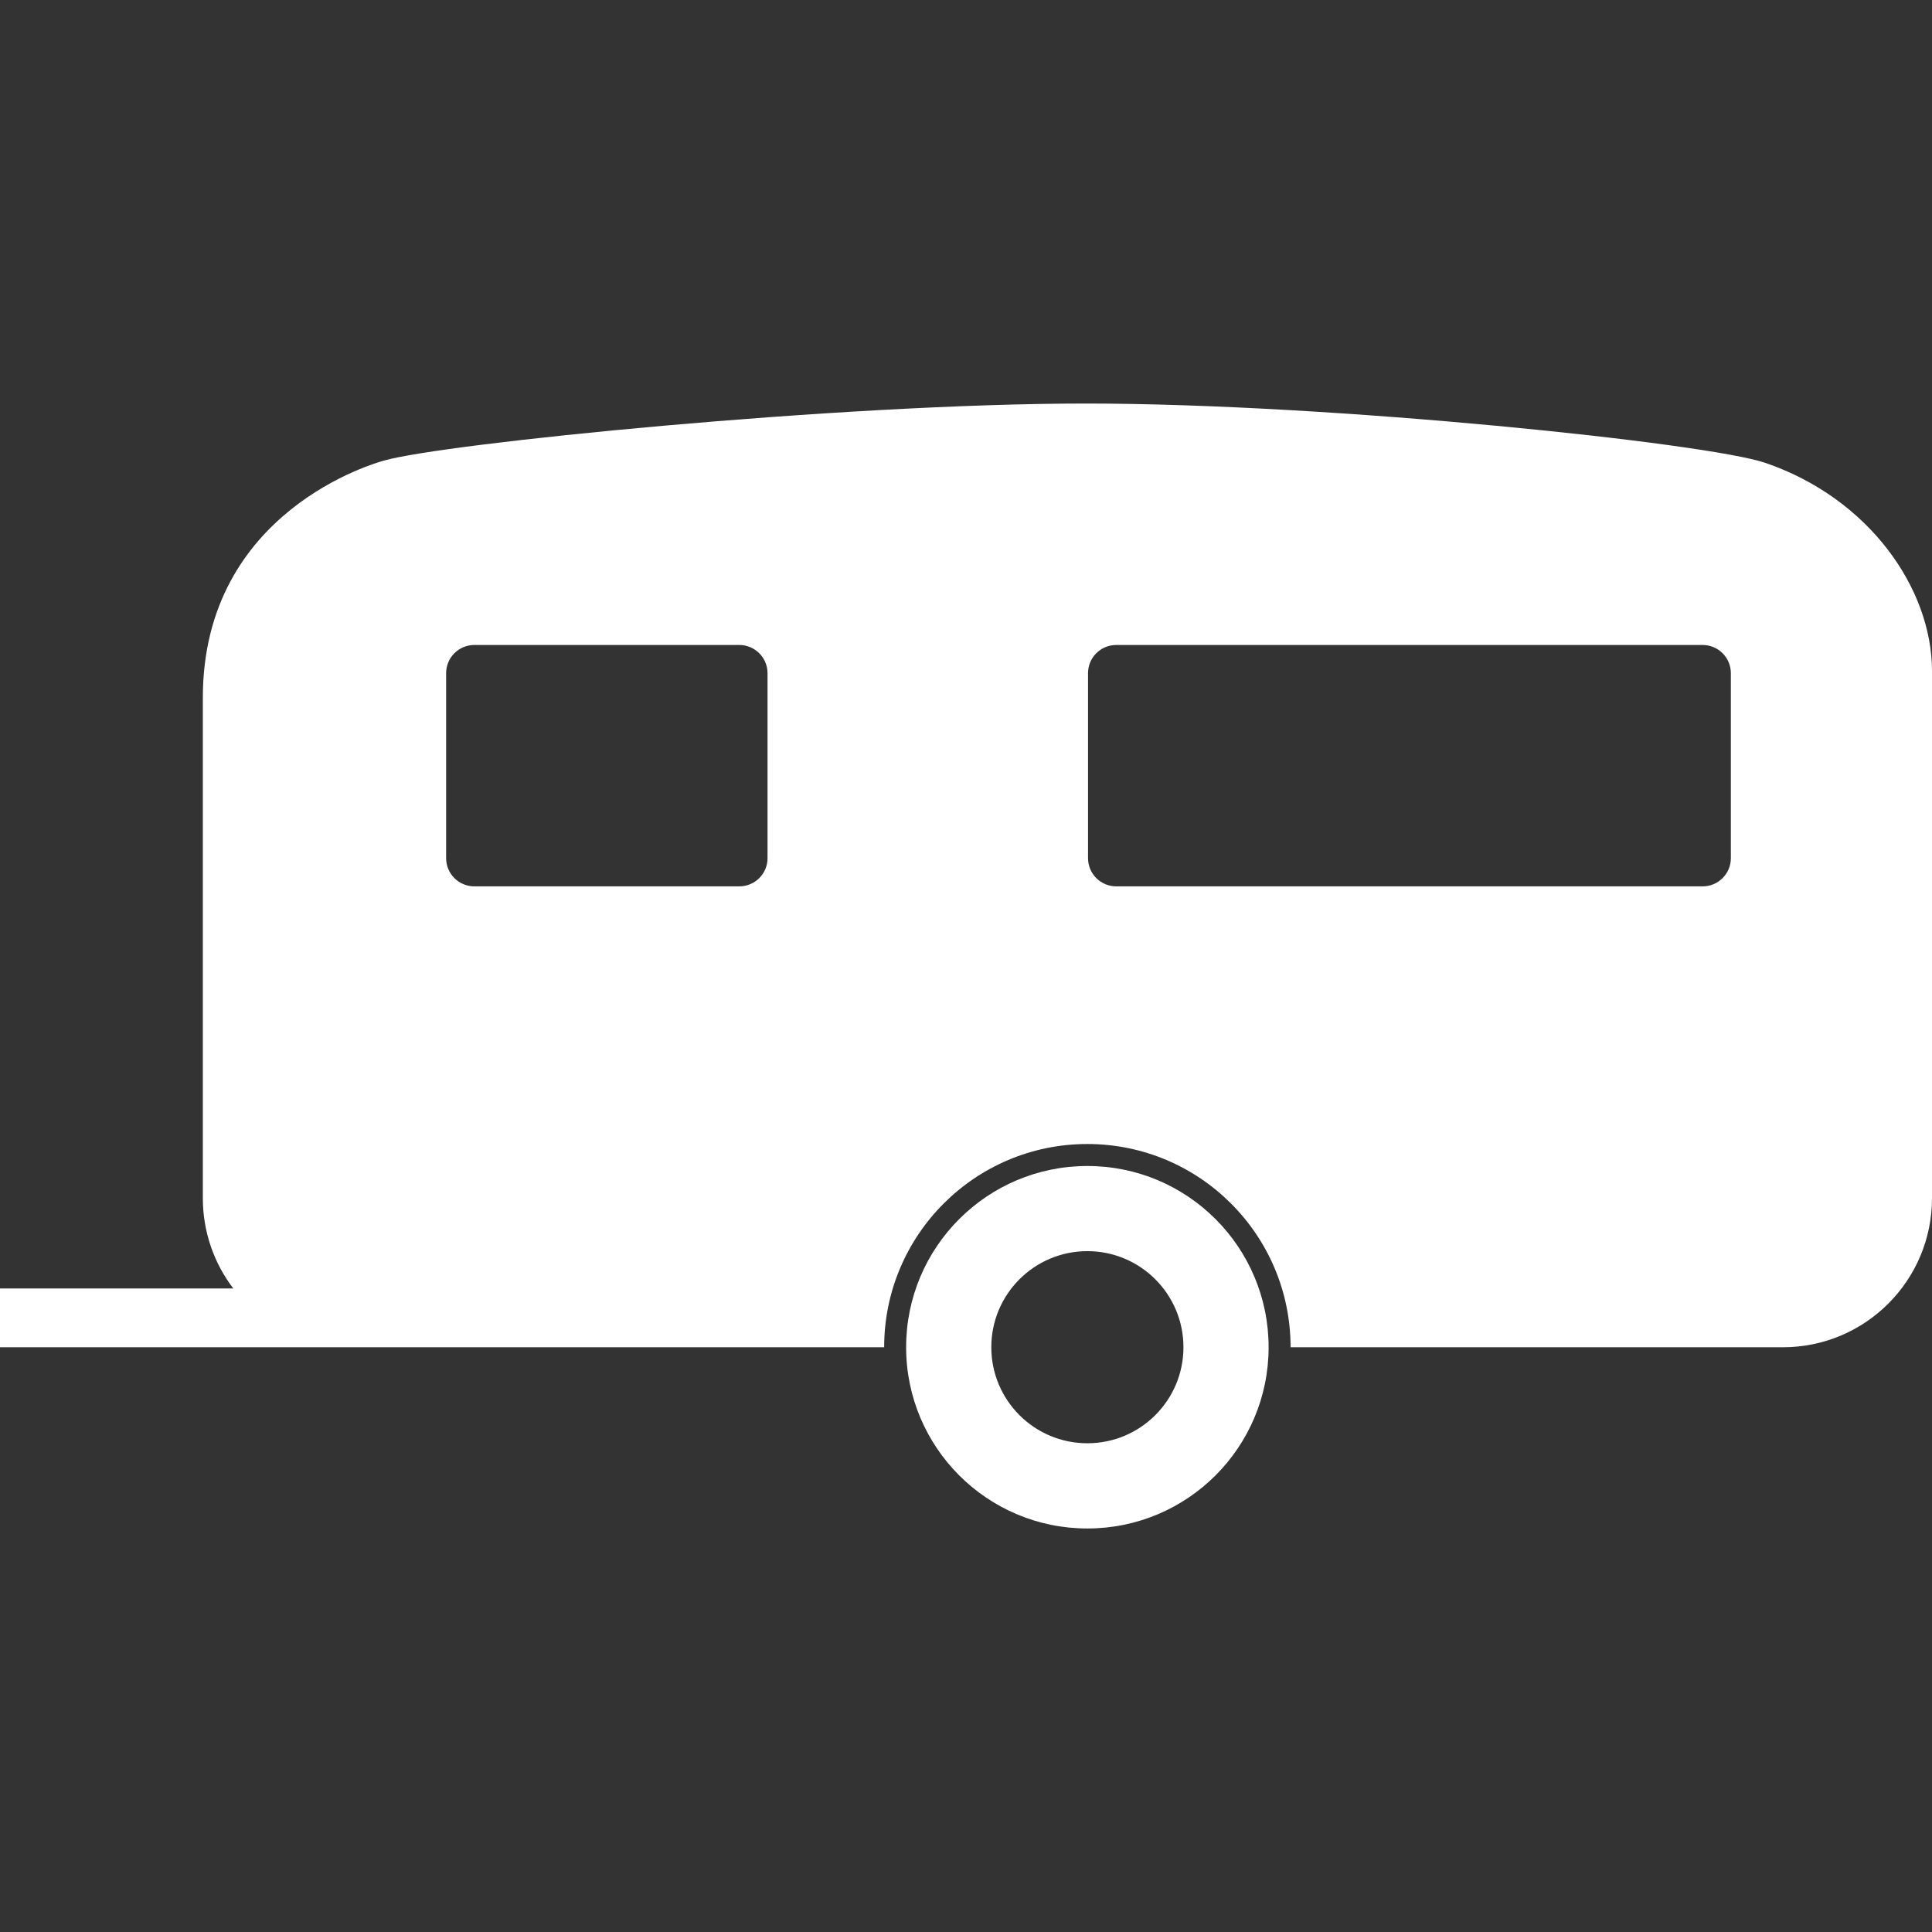
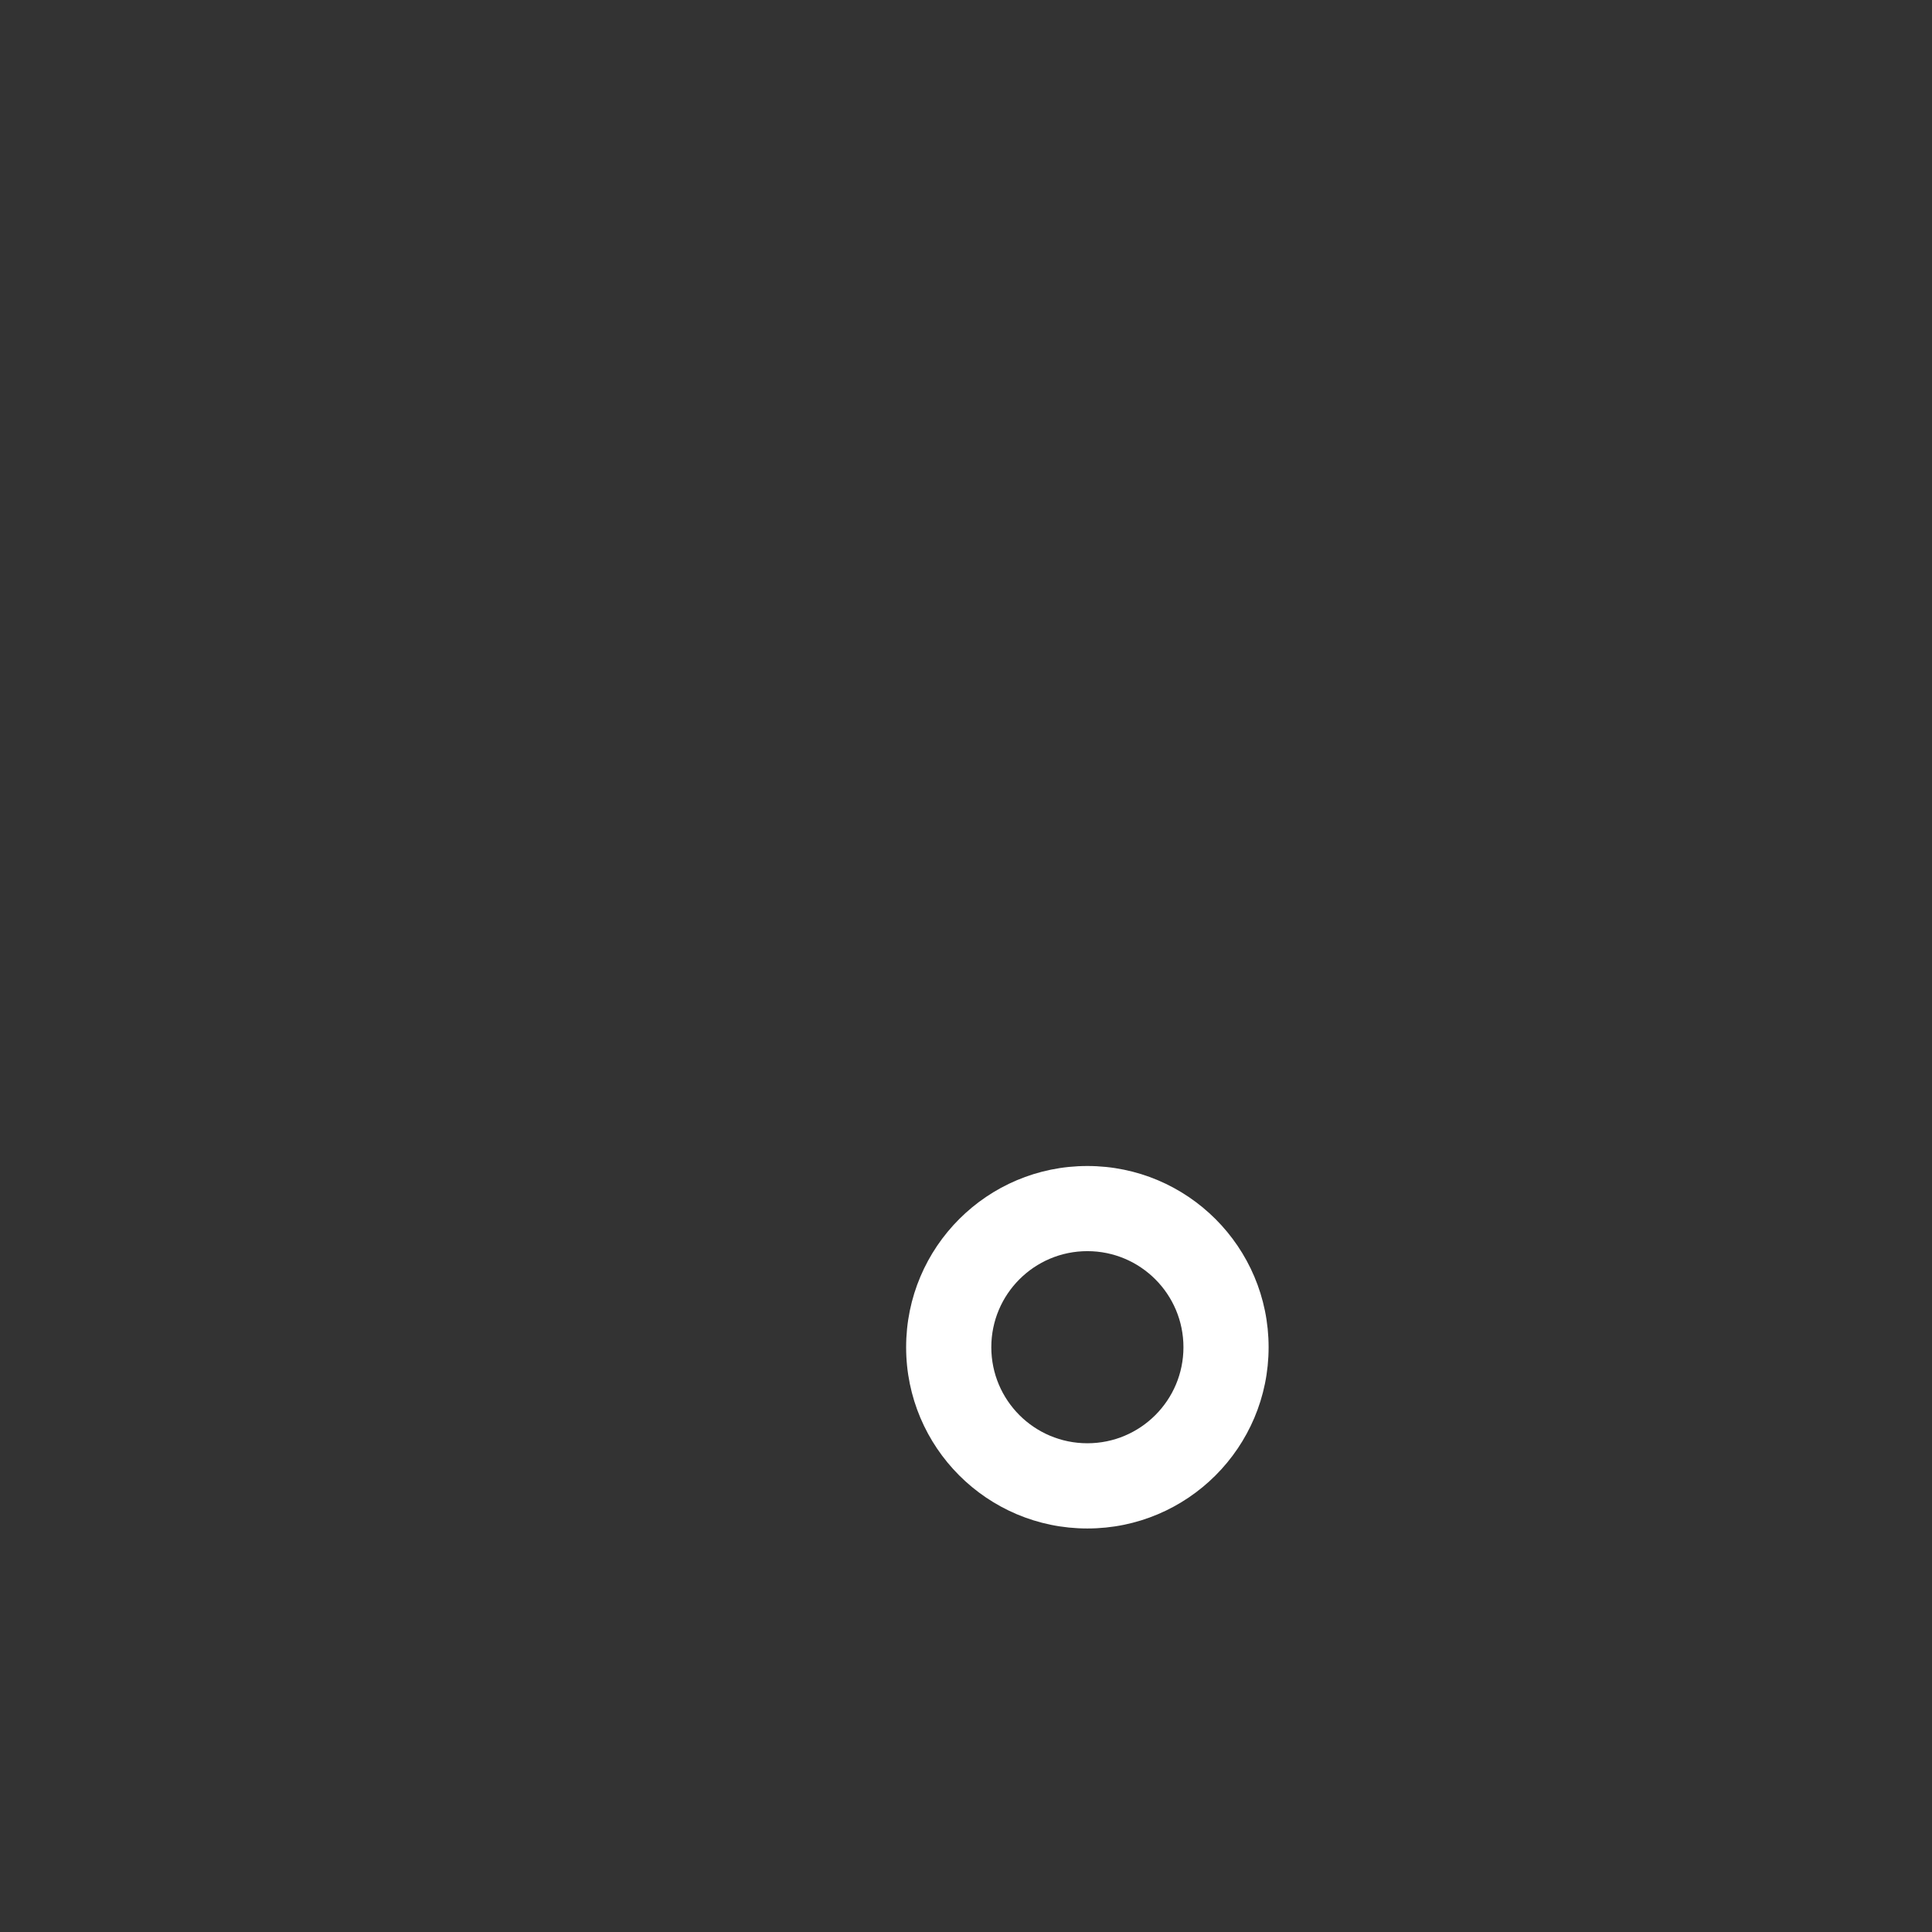
<svg xmlns="http://www.w3.org/2000/svg" height="100px" width="100px" fill="#FFFFFF" version="1.1" x="0px" y="0px" viewBox="0 0 100 100" enable-background="new 0 0 100 100" xml:space="preserve">
  <rect x="0" y="0" width="100" height="100" fill="#333333" stroke="none" />
  <g>
    <path d="M56.282,60.352c-5.182,0-9.381,4.199-9.381,9.381s4.2,9.381,9.381,9.381c5.181,0,9.381-4.199,9.381-9.381   S61.463,60.352,56.282,60.352z M56.282,74.703c-2.746,0-4.972-2.225-4.972-4.971s2.226-4.973,4.972-4.973s4.973,2.227,4.973,4.973   S59.028,74.703,56.282,74.703z" />
-     <path d="M91.366,23.956c-3.004-1.023-22.403-3.069-35.172-3.069c-12.771,0-33.296,2.071-36.342,2.959   c-0.309,0.09-9.353,2.555-9.353,12.265v25.906c0,1.756,0.587,3.377,1.576,4.674H0v3.043h45.764c0-5.809,4.709-10.52,10.518-10.52   S66.8,63.926,66.8,69.734h25.484c4.261,0,7.716-3.455,7.716-7.717V34.734C100,30.473,96.748,25.79,91.366,23.956z M39.728,44.417   c0,0.808-0.655,1.461-1.462,1.461H24.552c-0.807,0-1.461-0.653-1.461-1.461v-9.573c0-0.807,0.654-1.46,1.461-1.46h13.713   c0.808,0,1.462,0.654,1.462,1.46V44.417z M89.589,44.417c0,0.808-0.653,1.461-1.461,1.461H57.777c-0.807,0-1.461-0.653-1.461-1.461   v-9.573c0-0.807,0.654-1.46,1.461-1.46h30.351c0.808,0,1.461,0.654,1.461,1.46V44.417z" />
  </g>
</svg>